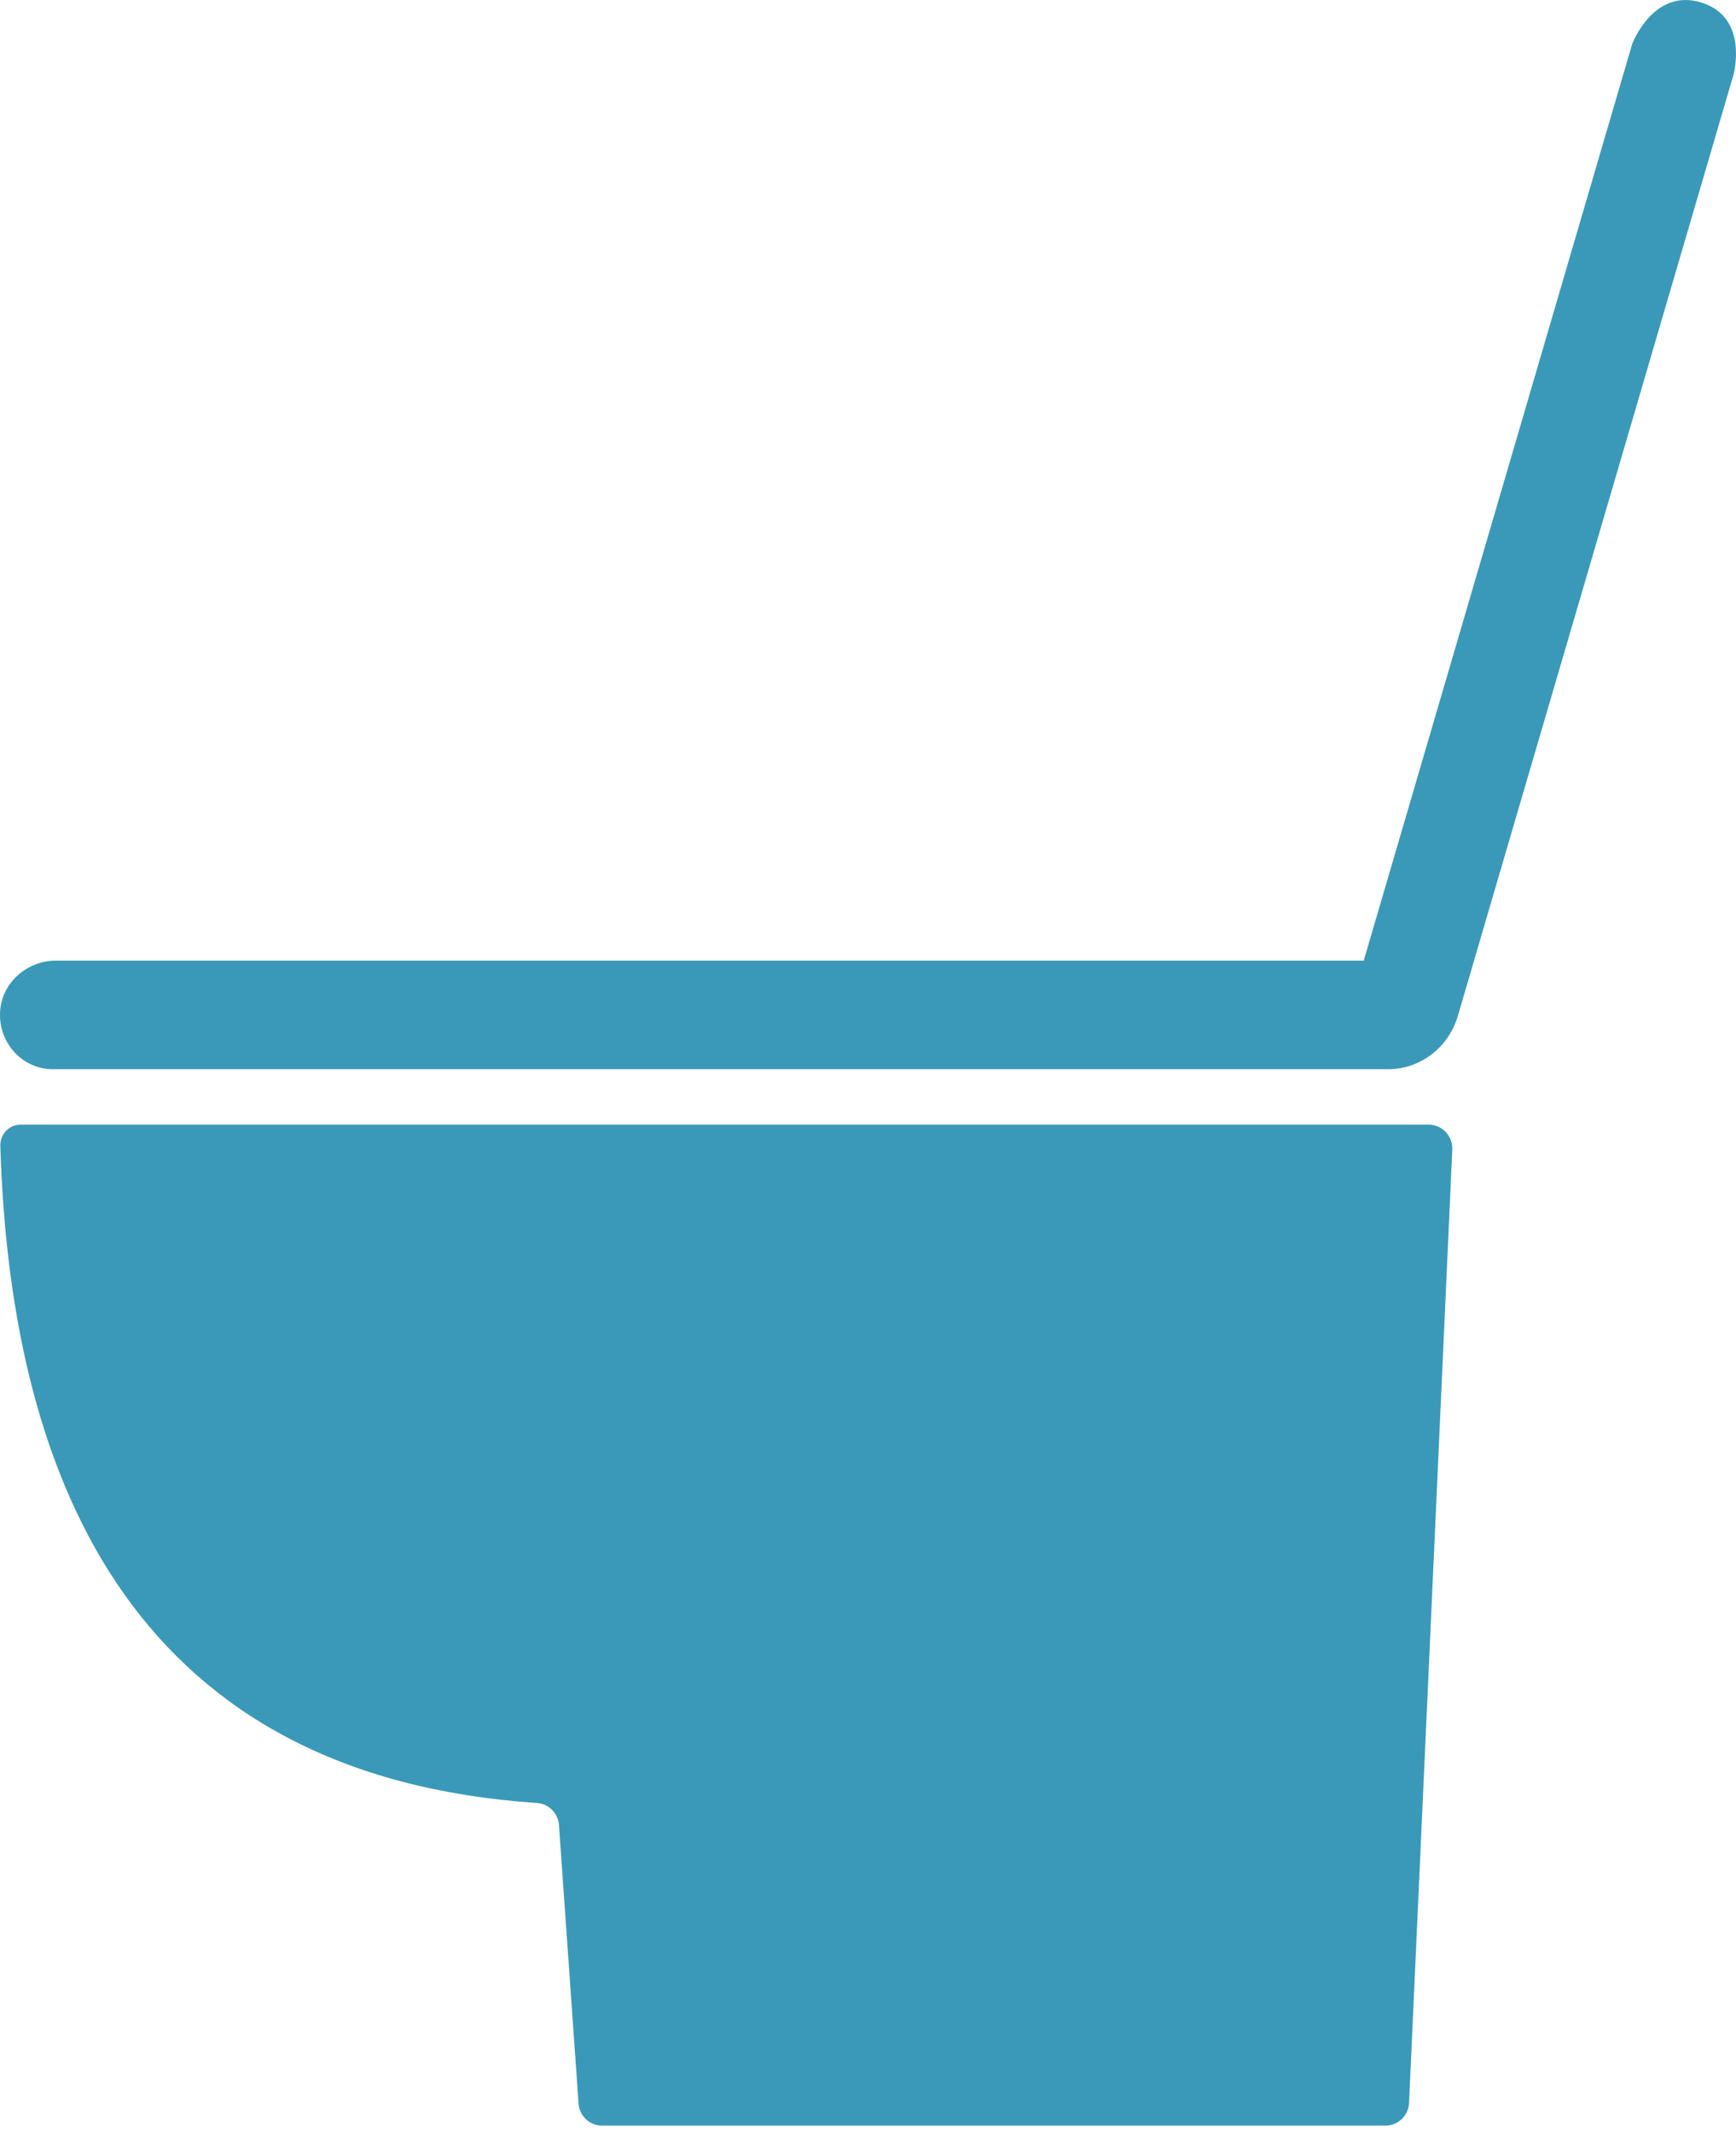
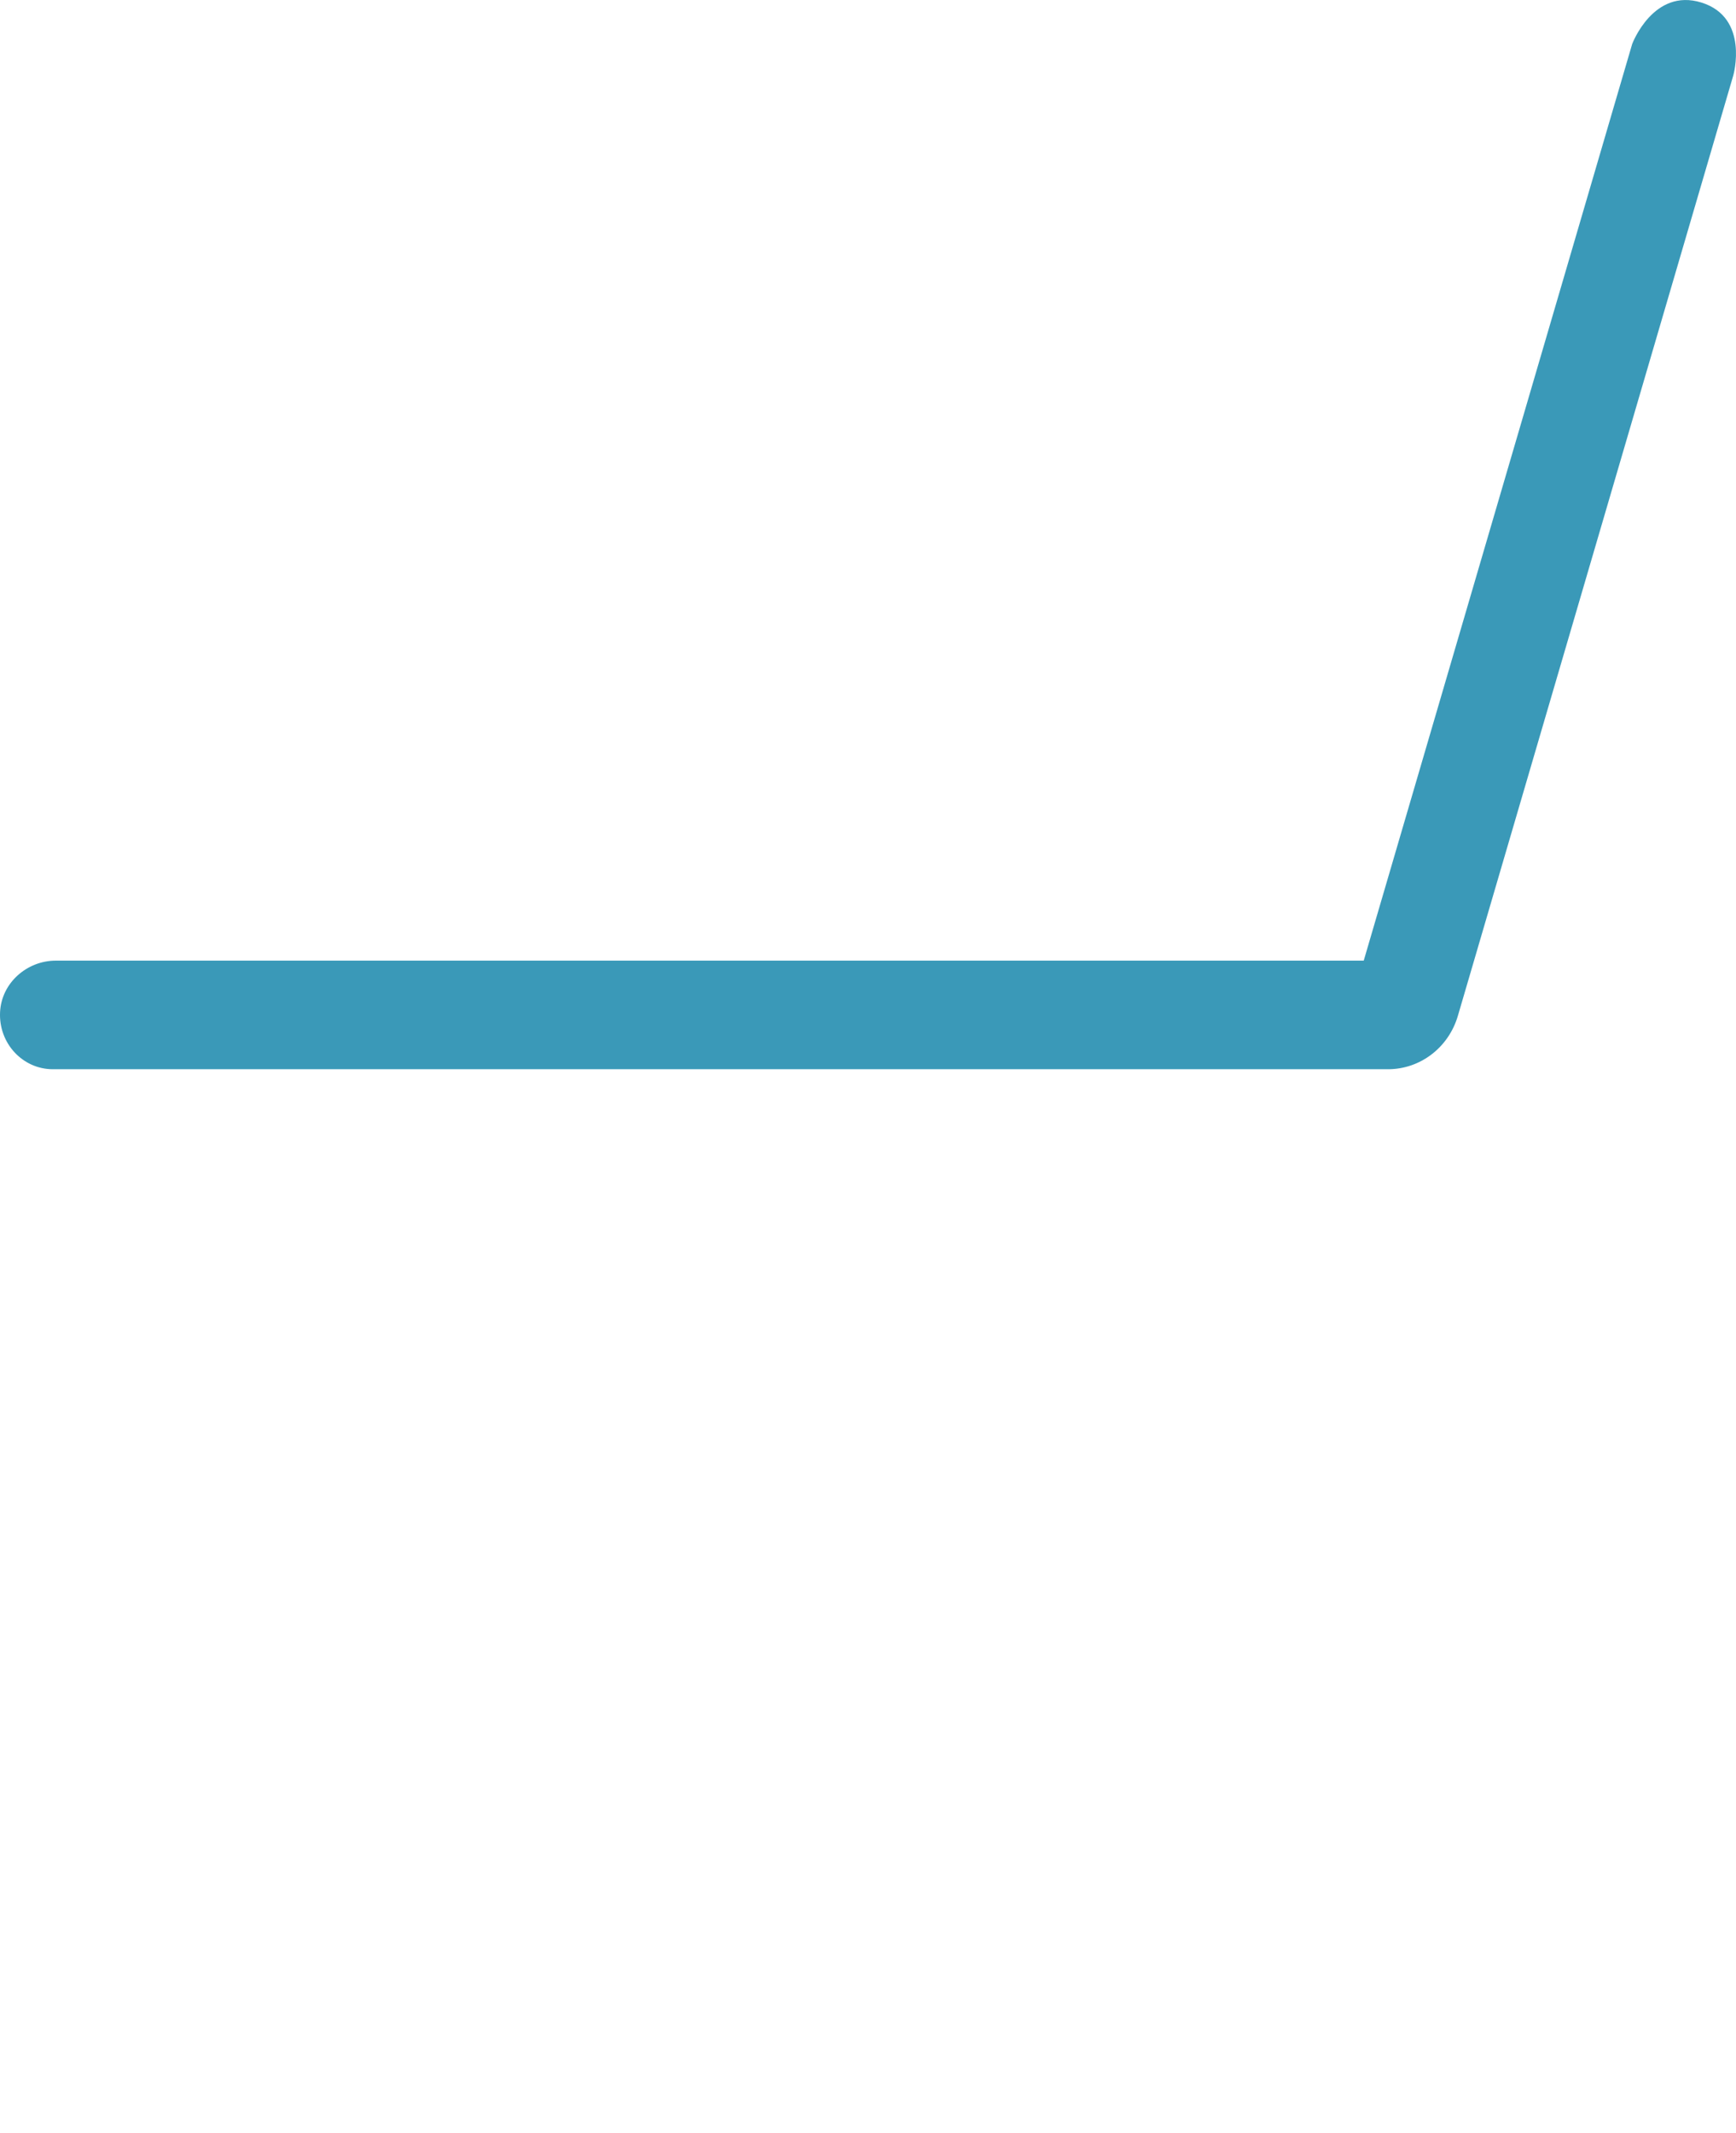
<svg xmlns="http://www.w3.org/2000/svg" width="70" height="86" viewBox="0 0 70 86" fill="none">
-   <path d="M58.562 46.303C58.562 45.77 58.134 45.337 57.606 45.337H0.83C0.374 45.337 -0.001 45.722 0.013 46.191C0.436 60.208 5.75 71.614 21.65 72.684C22.153 72.718 22.544 73.139 22.544 73.649L23.324 84.725C23.324 85.259 23.752 85.692 24.279 85.692H55.864C56.391 85.692 56.819 85.259 56.819 84.725L58.562 46.303Z" fill="#3A99B8" />
  <path d="M68.608 0.103C66.664 -0.502 65.814 1.773 65.814 1.773L54.989 38.726H2.25C1.097 38.726 0.063 39.613 0.003 40.797C-0.061 42.06 0.916 43.104 2.13 43.104H55.969C57.267 43.104 58.411 42.23 58.785 40.952L69.892 3.036C69.892 3.036 70.551 0.709 68.608 0.103Z" fill="#3A99B8" />
</svg>